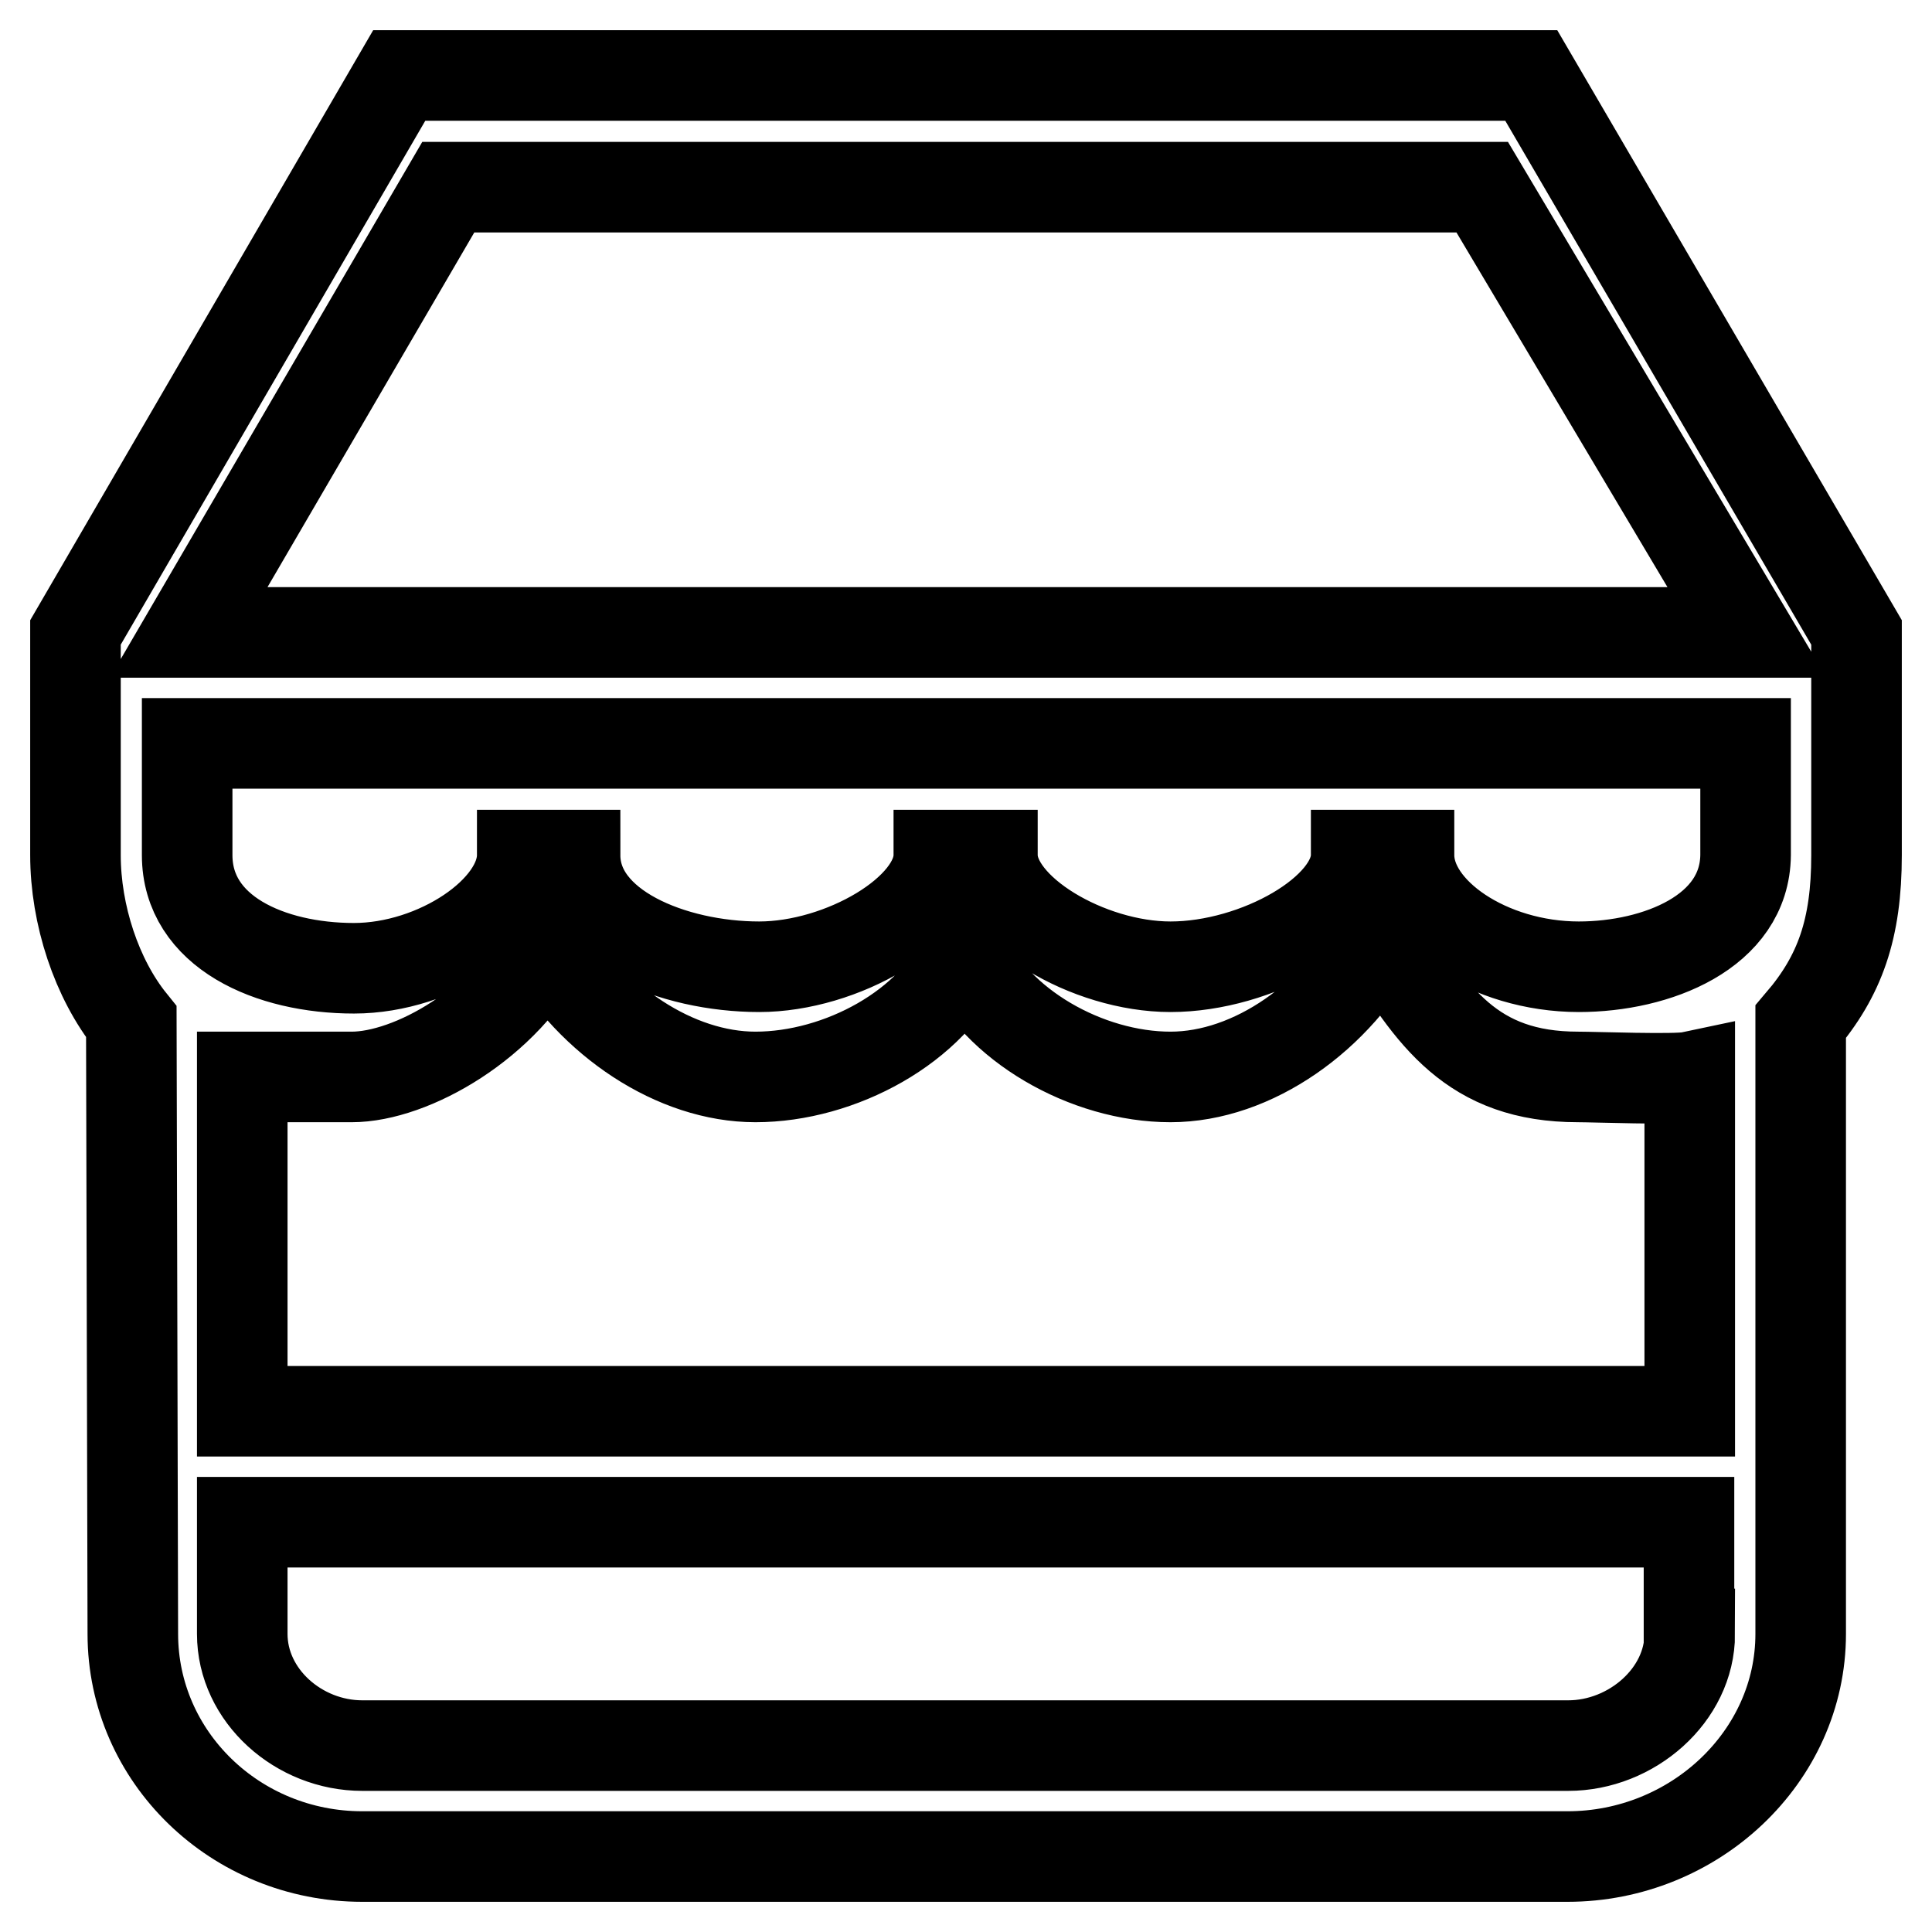
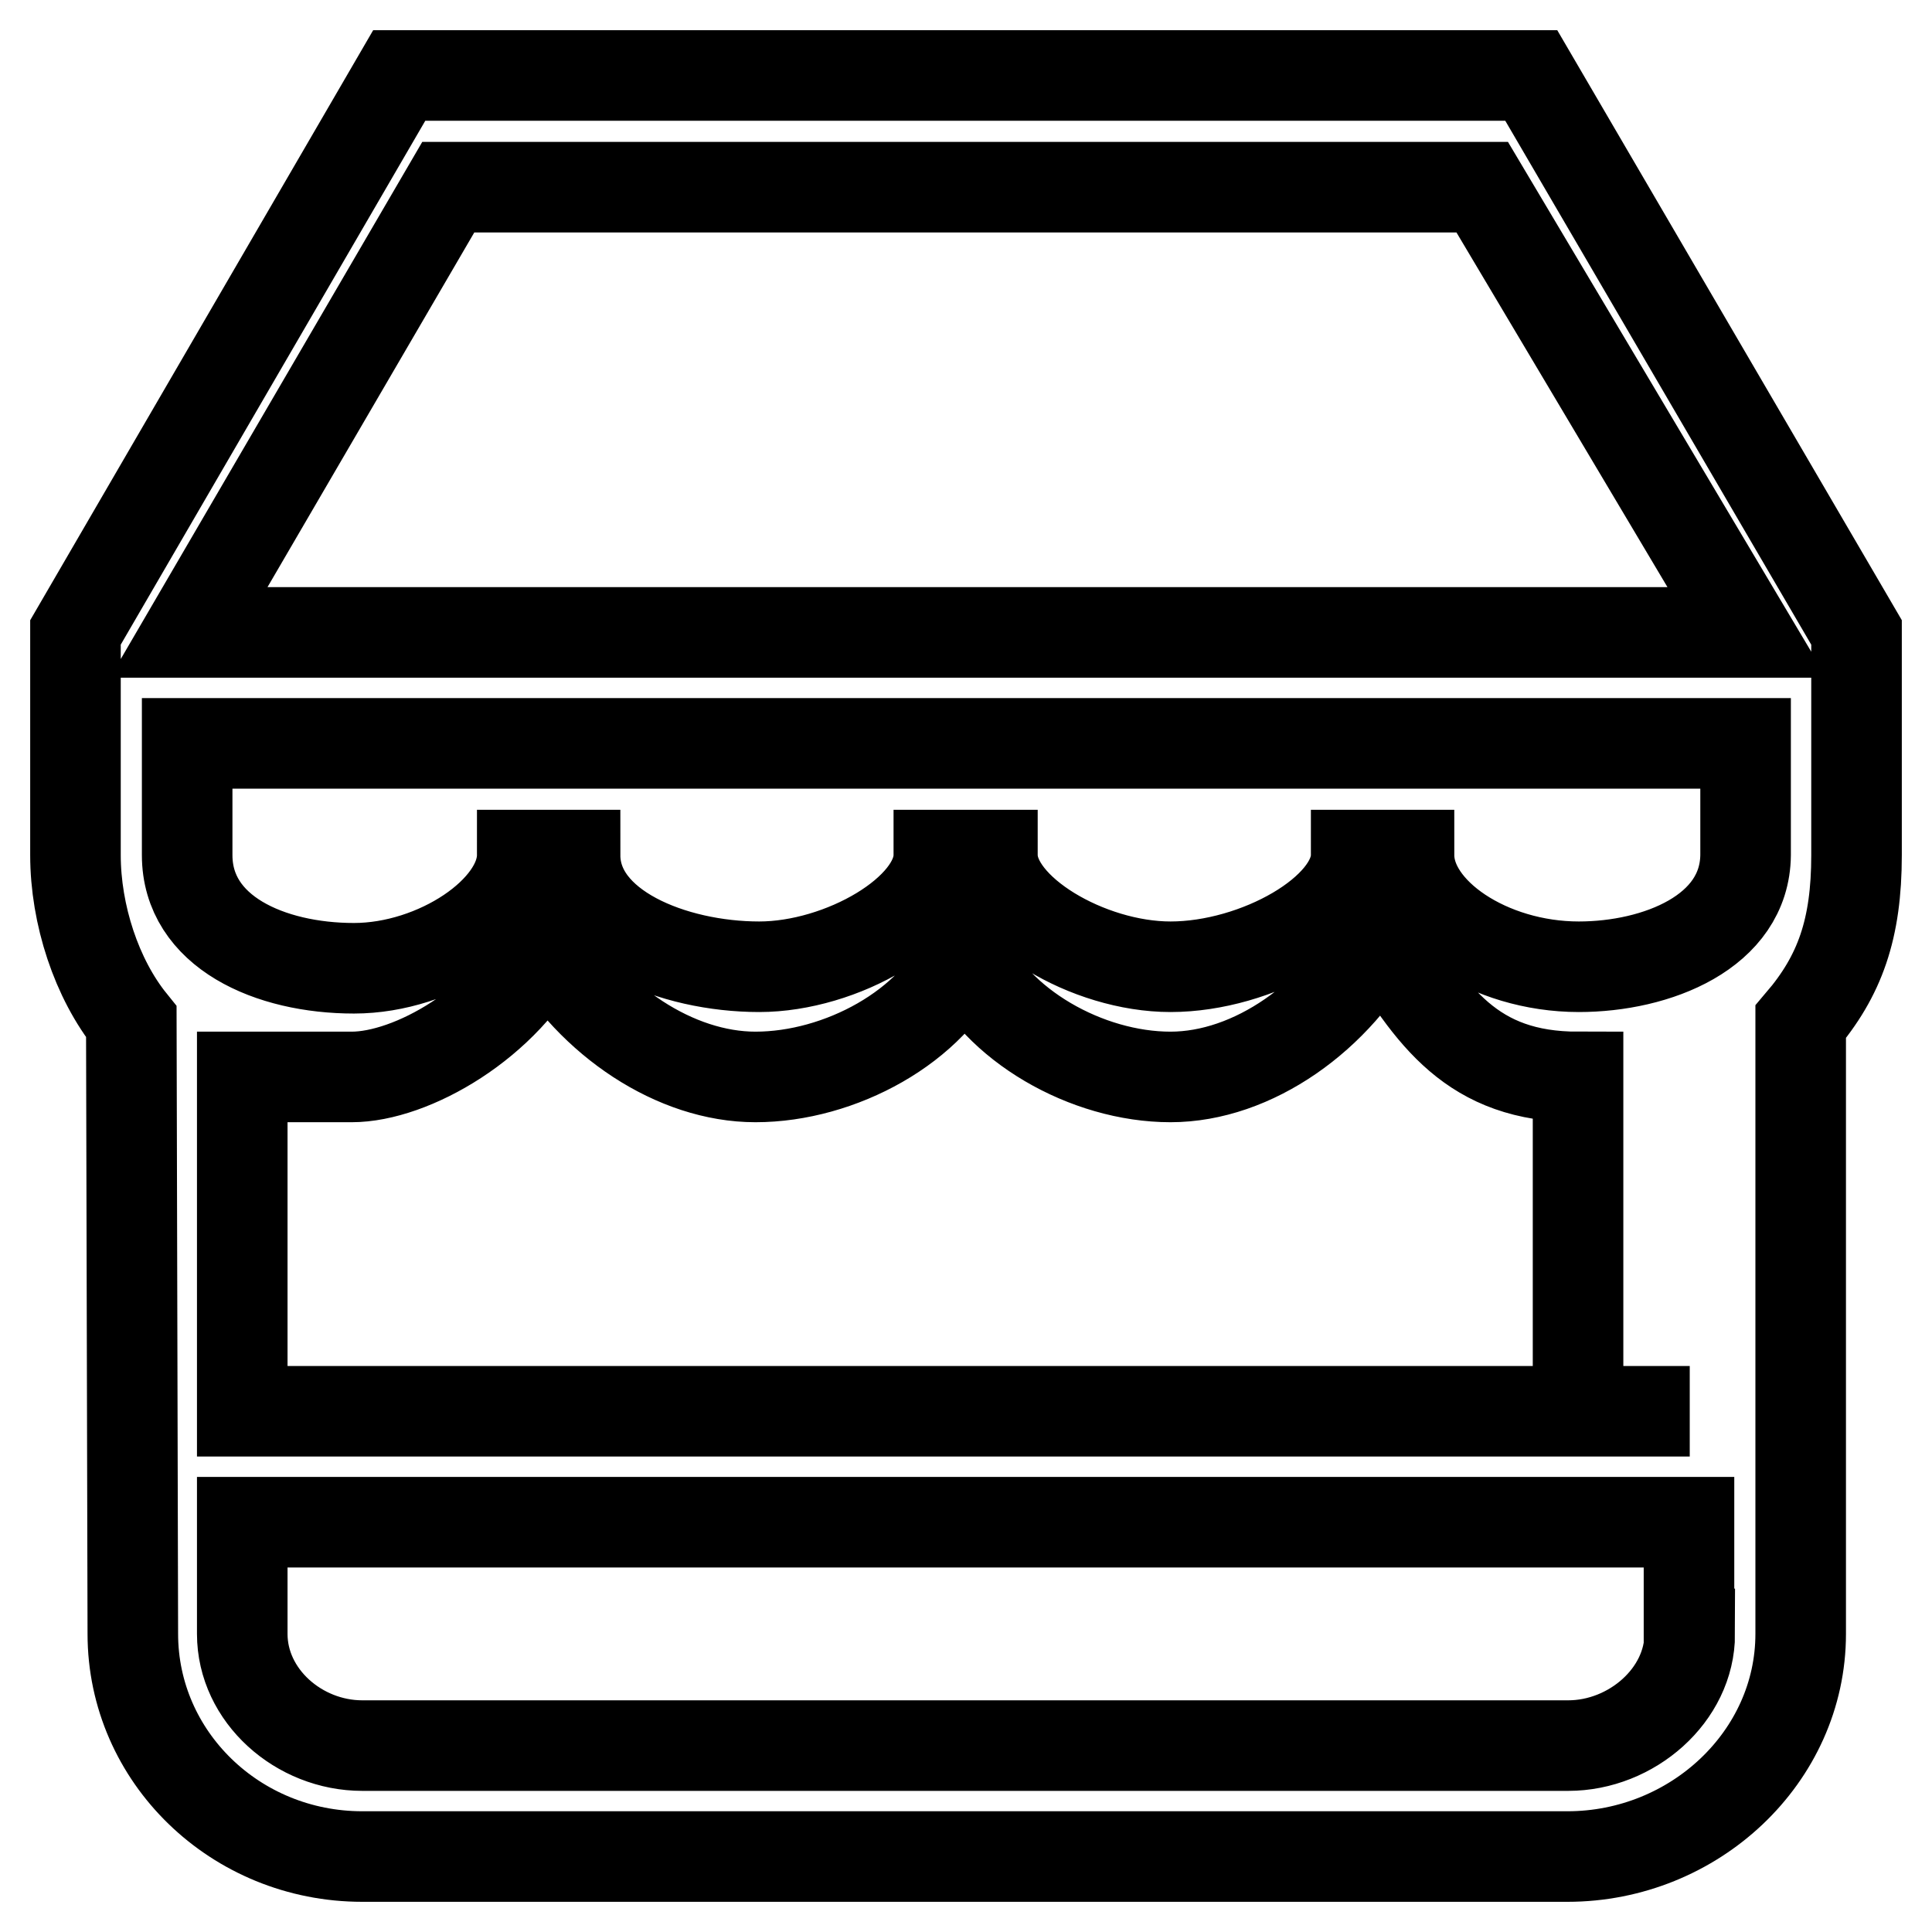
<svg xmlns="http://www.w3.org/2000/svg" version="1.1" x="0px" y="0px" viewBox="0 0 256 256" enable-background="new 0 0 256 256" xml:space="preserve">
  <g>
-     <path stroke-width="12" fill-opacity="0" stroke="#000000" d="M25,83.8l34.4-59h137l35.1,59H25L25,83.8z M231.3,113.3c-0.1,10.2-11.8,14.8-22.1,14.8 c-11.9,0-22.5-7.2-22.5-14.8h-7c0,7.4-13.2,14.8-24.6,14.8c-10.9,0-23.6-7.5-23.6-14.8h-7.1c0,7.4-12.9,14.8-23.8,14.8 c-11.4,0-24.4-5.2-24.4-14.8h-7c0,7.4-11.4,15-22.3,15c-11.1,0-22.1-4.8-22.1-15V98.5h206.5V113.3L231.3,113.3z M223.9,187H32.1 l0-44.3h14.5c7.9,0,20.5-7.1,25.8-17.9c6,10.5,17.1,17.9,27.7,17.9c11.2,0,23.6-6.7,27.7-16.3c4.1,9.4,16.2,16.3,27.3,16.3 c10.9,0,22.2-8,27.9-19c6.7,11.1,12.1,19,26.1,19c2.2,0,12.9,0.4,14.8,0V187L223.9,187z M223.9,216.5c0,8.1-7.7,14.8-16.1,14.8H48 c-8.4,0-15.9-6.6-15.9-14.8v-14.8h191.7V216.5L223.9,216.5z M202.9,10h-150L10,83.8v29.5c0,7.9,2.8,16.4,7.4,22.1l0.2,81.1 c0,16.3,13.6,29.5,30.4,29.5h159.7c16.8,0,30.9-13.2,30.9-29.5v-81.1c5.2-6.1,7.4-12.3,7.4-22.1V83.8L202.9,10L202.9,10z" />
+     <path stroke-width="12" fill-opacity="0" stroke="#000000" d="M25,83.8l34.4-59h137l35.1,59H25L25,83.8z M231.3,113.3c-0.1,10.2-11.8,14.8-22.1,14.8 c-11.9,0-22.5-7.2-22.5-14.8h-7c0,7.4-13.2,14.8-24.6,14.8c-10.9,0-23.6-7.5-23.6-14.8h-7.1c0,7.4-12.9,14.8-23.8,14.8 c-11.4,0-24.4-5.2-24.4-14.8h-7c0,7.4-11.4,15-22.3,15c-11.1,0-22.1-4.8-22.1-15V98.5h206.5V113.3L231.3,113.3z M223.9,187H32.1 l0-44.3h14.5c7.9,0,20.5-7.1,25.8-17.9c6,10.5,17.1,17.9,27.7,17.9c11.2,0,23.6-6.7,27.7-16.3c4.1,9.4,16.2,16.3,27.3,16.3 c10.9,0,22.2-8,27.9-19c6.7,11.1,12.1,19,26.1,19V187L223.9,187z M223.9,216.5c0,8.1-7.7,14.8-16.1,14.8H48 c-8.4,0-15.9-6.6-15.9-14.8v-14.8h191.7V216.5L223.9,216.5z M202.9,10h-150L10,83.8v29.5c0,7.9,2.8,16.4,7.4,22.1l0.2,81.1 c0,16.3,13.6,29.5,30.4,29.5h159.7c16.8,0,30.9-13.2,30.9-29.5v-81.1c5.2-6.1,7.4-12.3,7.4-22.1V83.8L202.9,10L202.9,10z" />
  </g>
</svg>